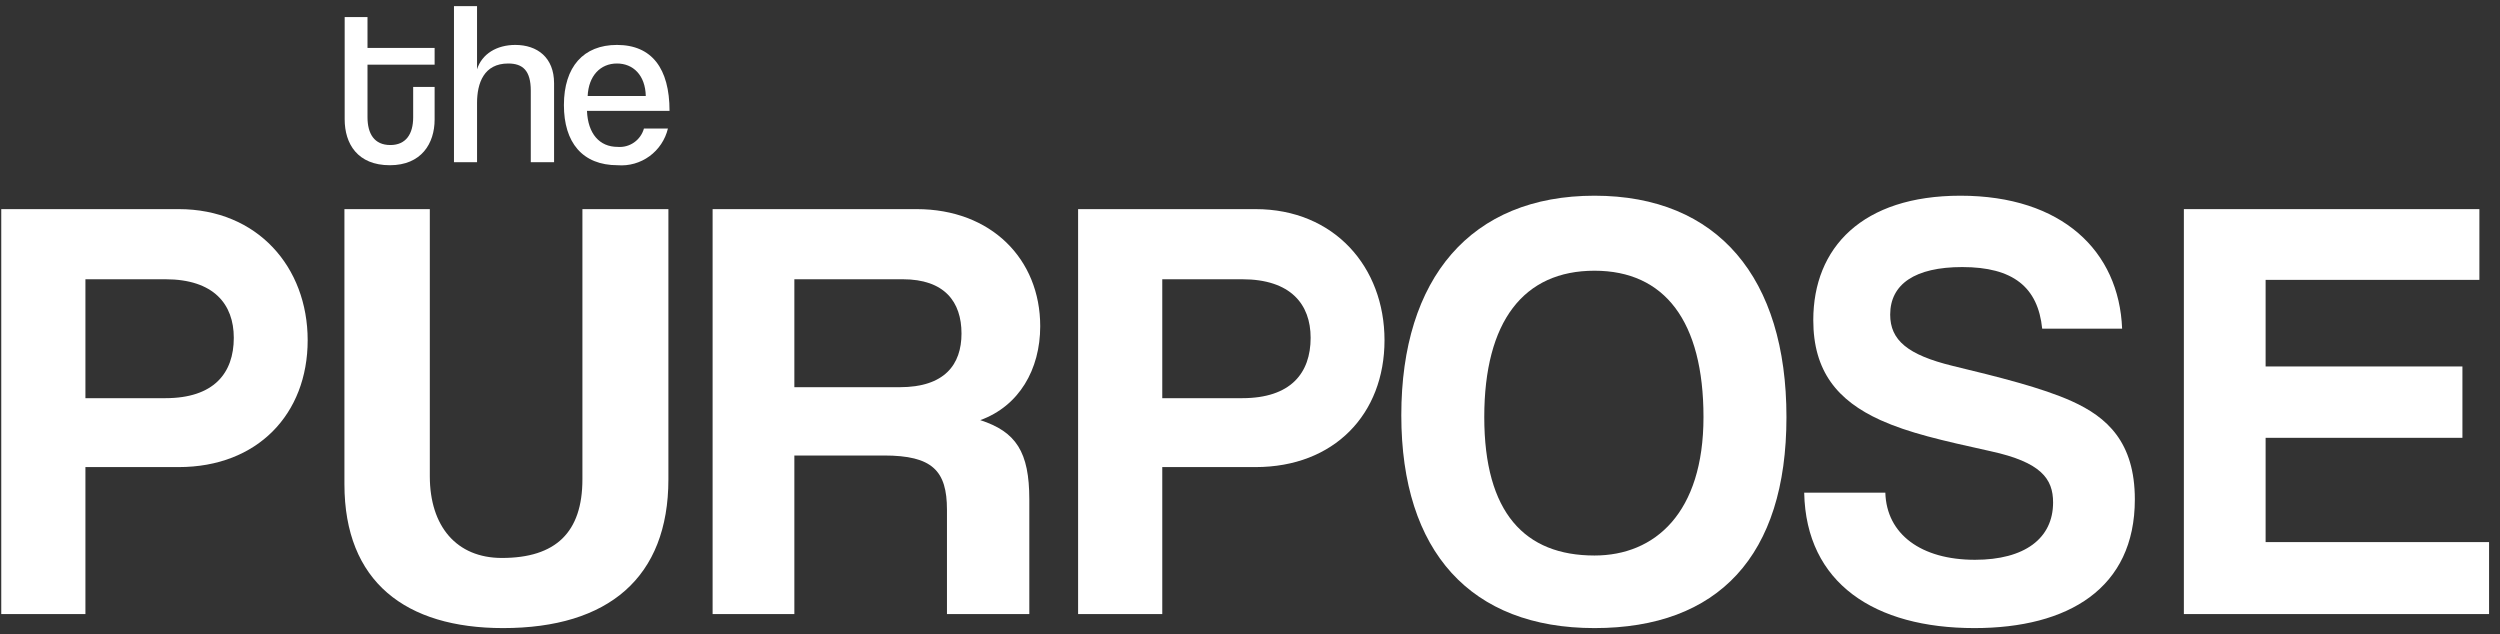
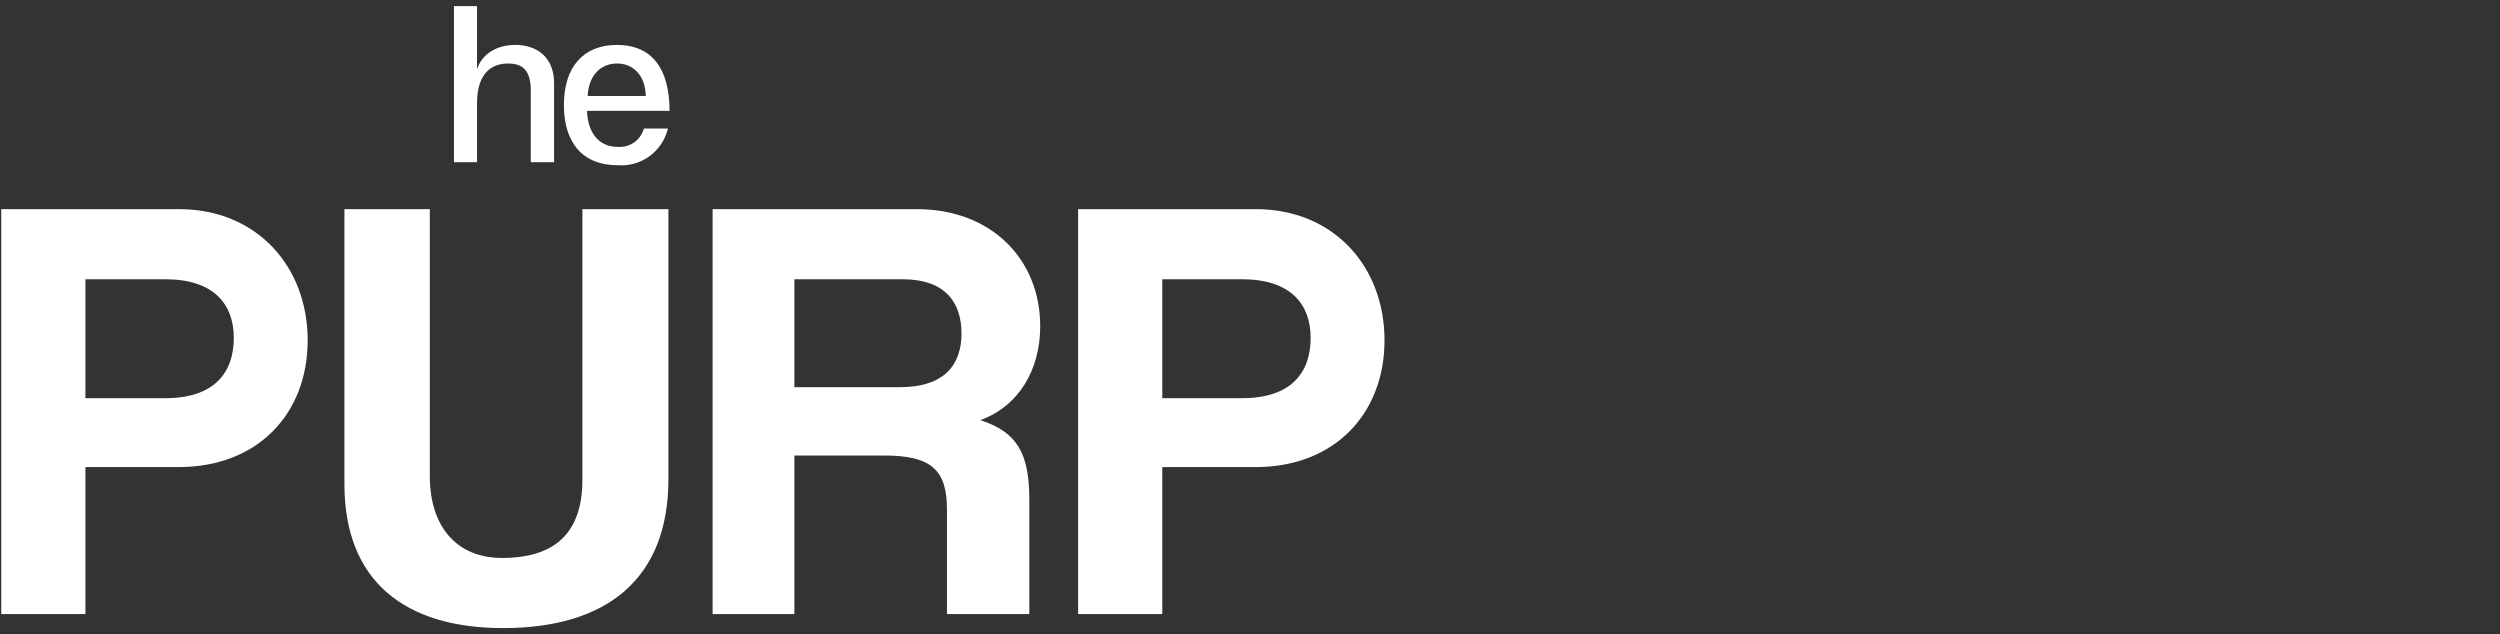
<svg xmlns="http://www.w3.org/2000/svg" width="205" height="52" viewBox="0 0 205 52" fill="none">
  <rect x="0" y="0" width="205" height="52" fill="#333333" stroke="none" />
  <path d="M0.103 50.353V17.148H14.652C21.108 17.148 25.229 21.899 25.229 27.9C25.229 33.951 21.108 38.301 14.652 38.301H7.005V50.353H0.103ZM13.56 32.65C17.532 32.65 19.171 30.6 19.171 27.7C19.171 24.949 17.532 22.899 13.56 22.899H7.005V32.65H13.56Z" fill="white" />
  <path d="M47.758 17.148H54.809V39.301C54.809 47.353 49.893 51.503 41.253 51.503C33.258 51.503 28.243 47.703 28.243 39.702V17.148H35.245V39.051C35.245 43.152 37.429 45.752 41.154 45.752C45.573 45.752 47.758 43.652 47.758 39.301V17.148Z" fill="white" />
  <path d="M77.651 50.353V41.802C77.651 38.601 76.459 37.351 72.487 37.351H65.137V50.353H58.434V17.148H75.168C81.276 17.148 85.298 21.249 85.298 26.75C85.298 30.3 83.56 33.3 80.382 34.451C83.312 35.401 84.404 37.051 84.404 40.952V50.353H77.651ZM65.137 22.899V31.75H73.778C77.452 31.75 78.843 29.9 78.843 27.349C78.843 24.749 77.452 22.899 74.026 22.899L65.137 22.899Z" fill="white" />
  <path d="M88.404 50.353V17.148H102.953C109.409 17.148 113.53 21.899 113.53 27.9C113.53 33.951 109.409 38.301 102.953 38.301H95.306V50.353H88.404ZM101.861 32.65C105.833 32.65 107.472 30.6 107.472 27.7C107.472 24.949 105.833 22.899 101.861 22.899H95.306V32.65H101.861Z" fill="white" />
-   <path d="M114.907 34.051C114.907 22.799 120.618 16.048 130.748 16.048C140.878 16.048 146.489 22.799 146.489 34.2C146.489 45.602 140.878 51.503 130.748 51.503C120.618 51.503 114.907 45.252 114.907 34.051ZM139.686 34.201C139.686 26.349 136.508 22.199 130.748 22.199C124.938 22.199 121.71 26.349 121.71 34.201C121.71 42.052 125.037 45.552 130.748 45.552C135.714 45.552 139.686 42.052 139.686 34.201V34.201Z" fill="white" />
-   <path d="M167.46 26.95C167.112 23.549 165.076 21.899 160.905 21.899C157.031 21.899 154.995 23.299 154.995 25.799C154.995 27.9 156.435 29.1 160.11 30C163.834 30.9 167.459 31.8 169.892 32.901C172.772 34.2 175.057 36.251 175.057 40.952C175.057 48.253 169.594 51.503 161.898 51.503C153.754 51.503 148.093 47.853 147.944 40.401H154.598C154.697 43.802 157.528 45.903 161.947 45.903C166.019 45.903 168.353 44.152 168.353 41.202C168.353 39.252 167.36 37.901 163.238 37.001C159.167 36.101 156.535 35.501 154.201 34.451C150.675 32.851 148.689 30.45 148.689 26.25C148.689 20.299 152.711 16.048 160.756 16.048C169.098 16.048 173.765 20.599 174.014 26.95L167.46 26.95Z" fill="white" />
-   <path d="M179.077 50.353V17.148H203.309V22.949H185.78V30.05H201.919V35.901H185.78V44.452H204.103V50.353H179.077Z" fill="white" />
-   <path d="M33.88 7.131H35.639V9.797C35.639 11.778 34.542 13.549 31.97 13.549C29.322 13.549 28.263 11.797 28.263 9.778V1.398H30.135V3.931H35.639V5.303H30.135V9.607C30.135 10.959 30.684 11.893 32.008 11.893C33.294 11.893 33.88 10.978 33.88 9.626L33.88 7.131Z" fill="white" />
  <path d="M43.524 13.302V7.436C43.524 5.779 42.862 5.207 41.671 5.207C39.685 5.207 39.118 6.807 39.118 8.445V13.301H37.226V0.503H39.117V5.684C39.515 4.427 40.725 3.684 42.257 3.684C44.053 3.684 45.434 4.712 45.434 6.826V13.302H43.524Z" fill="white" />
  <path d="M48.132 9.093C48.208 10.959 49.153 12.045 50.647 12.045C51.124 12.084 51.6 11.956 51.993 11.681C52.386 11.407 52.672 11.004 52.803 10.54H54.77C54.55 11.453 54.014 12.258 53.259 12.809C52.503 13.36 51.577 13.623 50.647 13.549C47.754 13.549 46.241 11.683 46.241 8.617C46.241 5.474 47.848 3.684 50.59 3.684C53.446 3.684 54.902 5.607 54.902 9.093H48.132ZM52.954 7.874C52.916 6.16 51.914 5.207 50.59 5.207C49.229 5.207 48.264 6.217 48.188 7.874H52.954Z" fill="white" />
</svg>